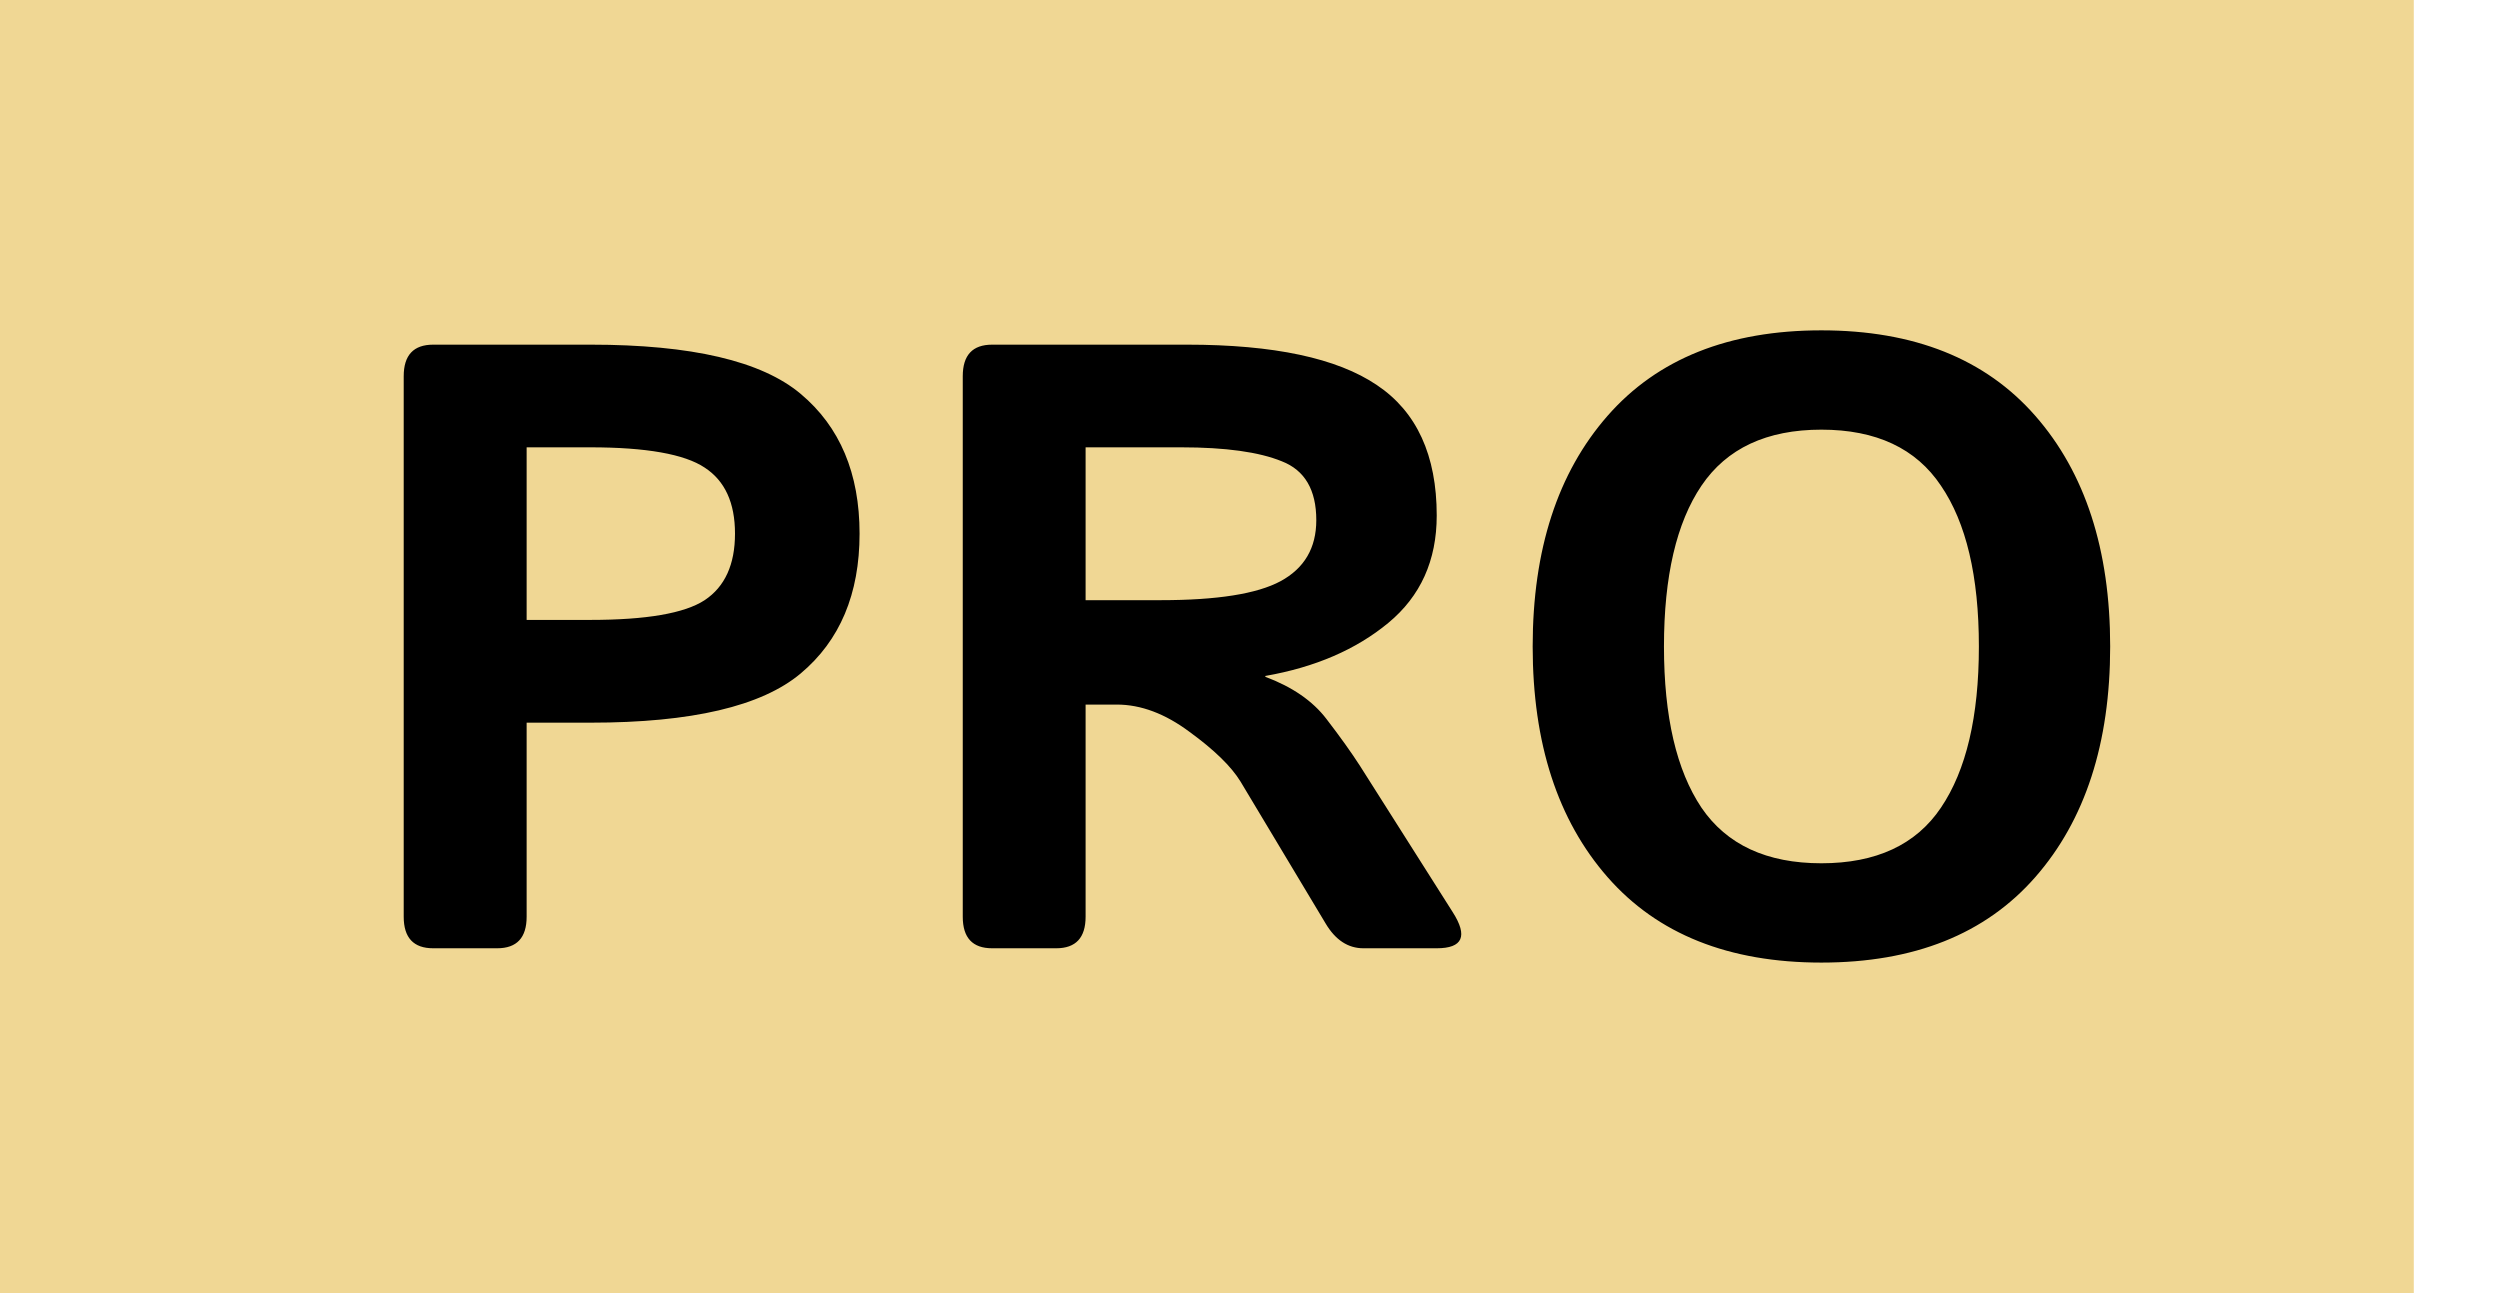
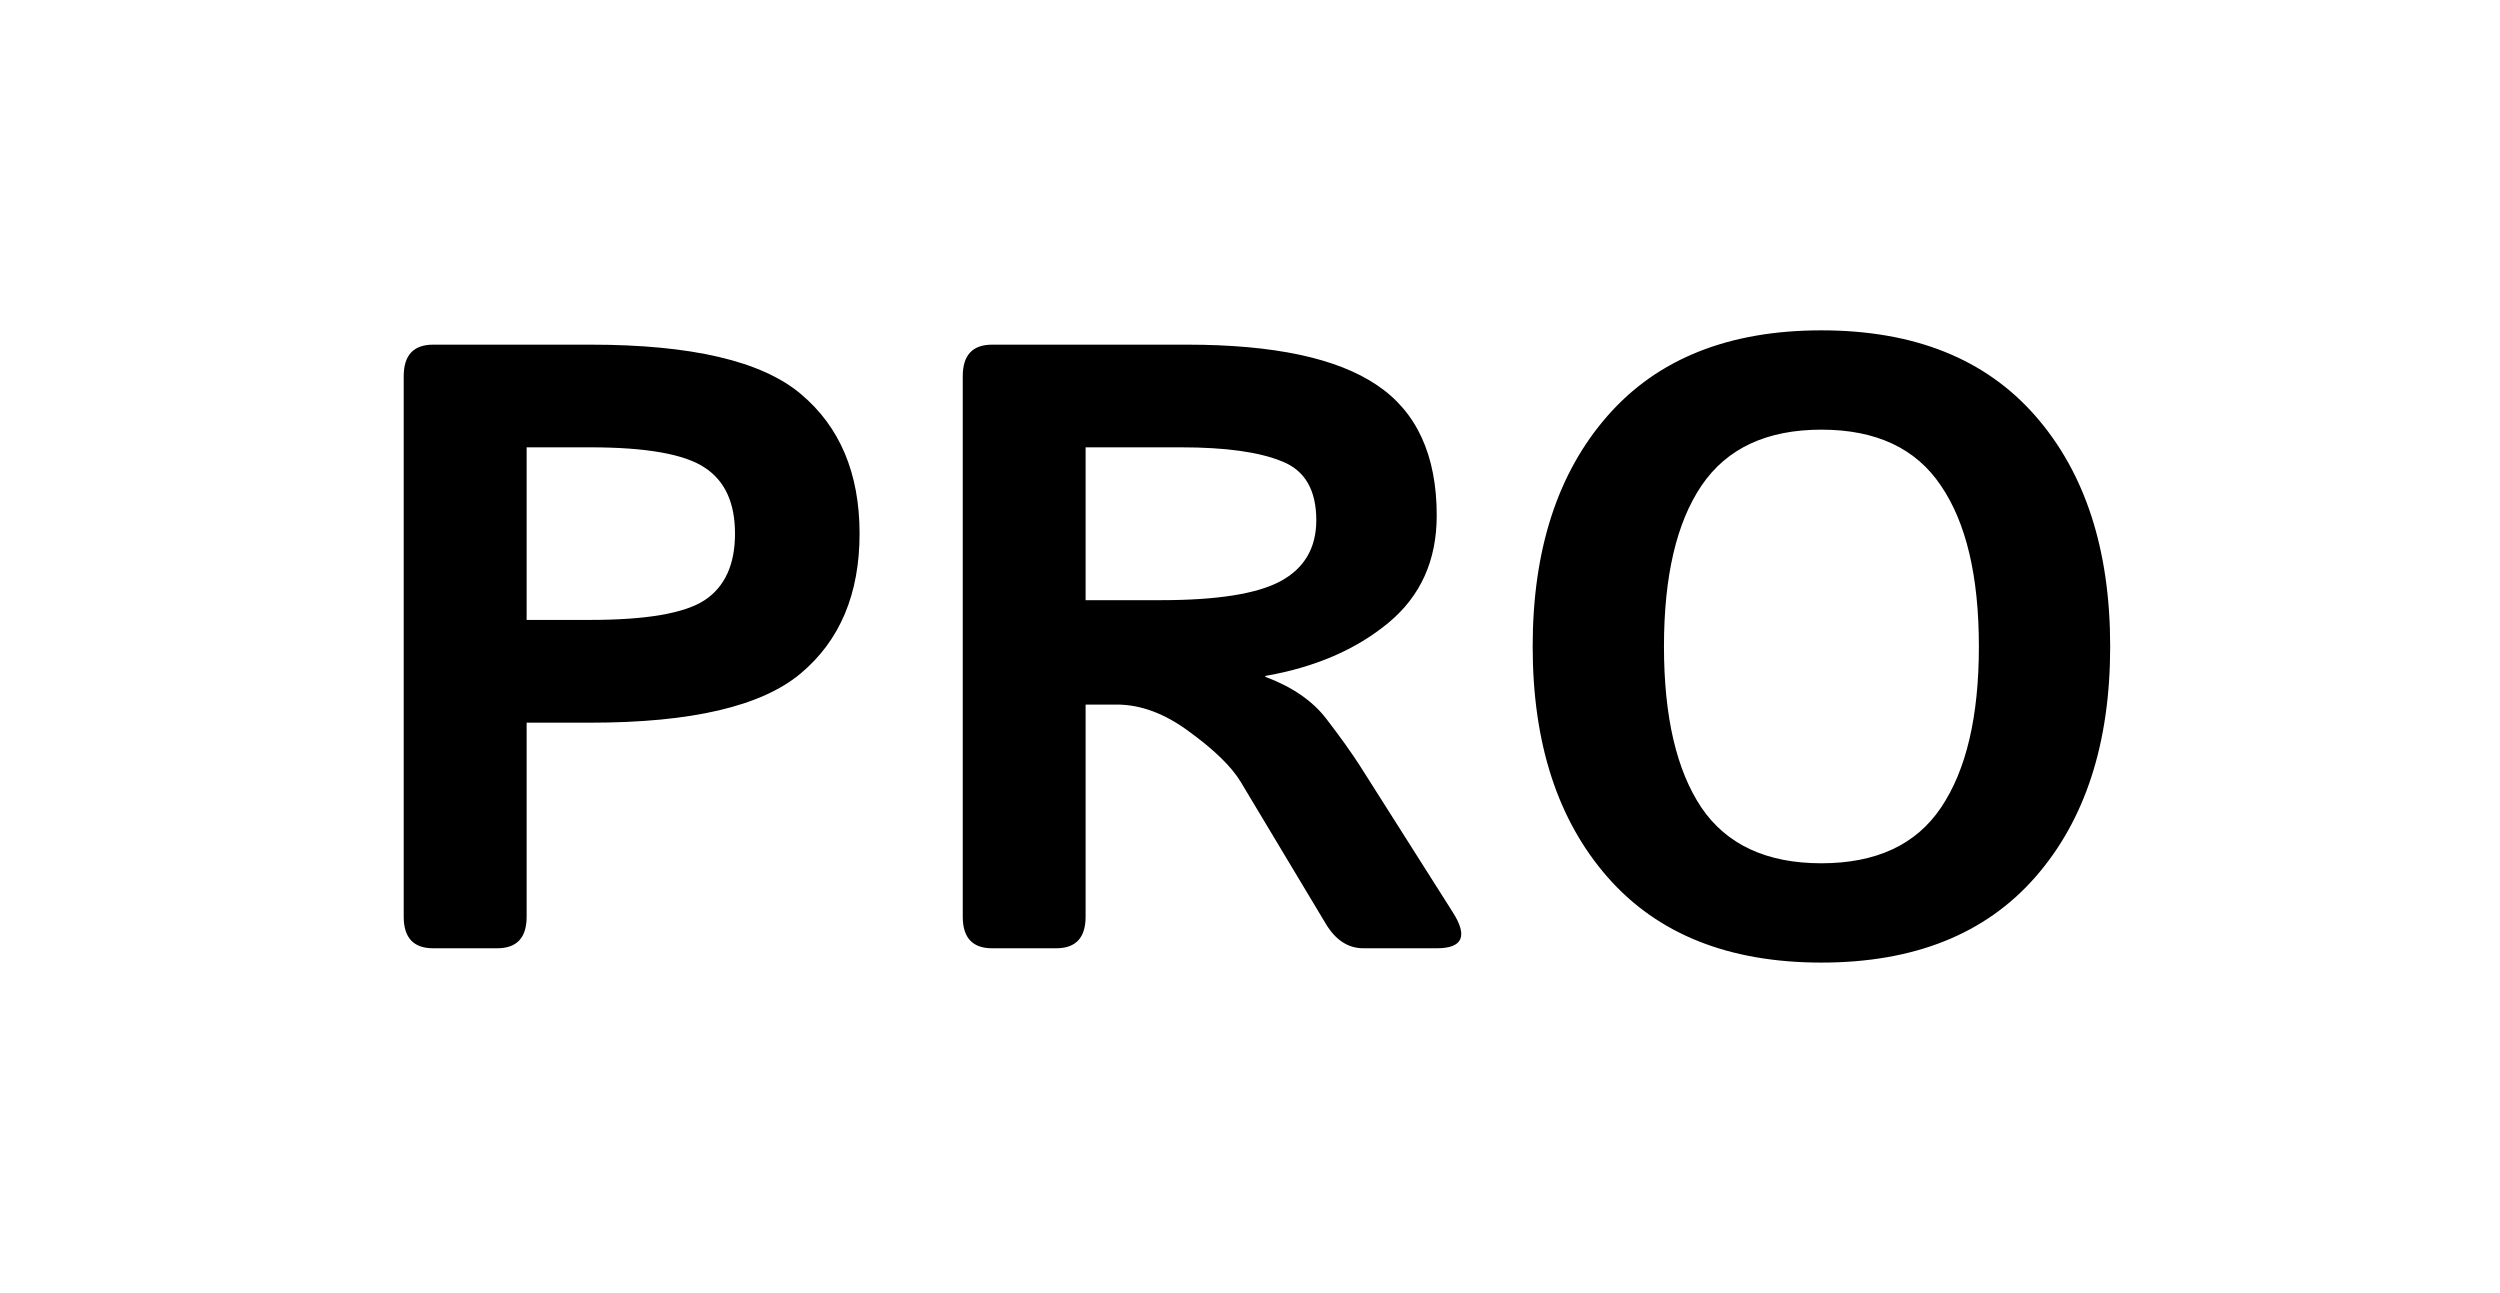
<svg xmlns="http://www.w3.org/2000/svg" width="29" height="15" viewBox="0 0 29 15" fill="none">
-   <rect width="28" height="15" fill="#F0D794" />
-   <path d="M5.025 11C4.797 11 4.683 10.878 4.683 10.634V4.364C4.683 4.12 4.797 3.998 5.025 3.998H6.851C8.023 3.998 8.835 4.188 9.288 4.569C9.743 4.95 9.971 5.491 9.971 6.19C9.971 6.89 9.743 7.431 9.288 7.812C8.835 8.192 8.023 8.383 6.851 8.383H6.109V10.634C6.109 10.878 5.995 11 5.767 11H5.025ZM6.109 7.191H6.846C7.497 7.191 7.94 7.115 8.174 6.962C8.409 6.806 8.526 6.548 8.526 6.19C8.526 5.832 8.409 5.577 8.174 5.424C7.94 5.268 7.497 5.189 6.846 5.189H6.109V7.191ZM11.509 11C11.281 11 11.168 10.878 11.168 10.634V4.364C11.168 4.12 11.281 3.998 11.509 3.998H13.77C14.776 3.998 15.51 4.154 15.972 4.467C16.434 4.776 16.666 5.281 16.666 5.98C16.666 6.501 16.479 6.916 16.104 7.226C15.73 7.535 15.255 7.74 14.678 7.841V7.851C14.991 7.968 15.227 8.131 15.386 8.339C15.546 8.547 15.676 8.729 15.777 8.886L16.851 10.58C17.03 10.86 16.968 11 16.666 11H15.816C15.637 11 15.491 10.904 15.377 10.712L14.39 9.066C14.283 8.891 14.086 8.699 13.799 8.49C13.516 8.279 13.235 8.173 12.955 8.173H12.593V10.634C12.593 10.878 12.479 11 12.252 11H11.509ZM12.593 6.962H13.467C14.118 6.962 14.581 6.889 14.854 6.742C15.131 6.592 15.269 6.356 15.269 6.034C15.269 5.683 15.136 5.455 14.869 5.351C14.605 5.243 14.216 5.189 13.702 5.189H12.593V6.962ZM17.779 7.499C17.779 6.376 18.069 5.484 18.648 4.823C19.227 4.162 20.054 3.832 21.128 3.832C22.203 3.832 23.03 4.162 23.609 4.823C24.188 5.484 24.478 6.376 24.478 7.499C24.478 8.622 24.188 9.514 23.609 10.175C23.03 10.836 22.203 11.166 21.128 11.166C20.054 11.166 19.227 10.836 18.648 10.175C18.069 9.514 17.779 8.622 17.779 7.499ZM19.302 7.499C19.302 8.313 19.447 8.936 19.737 9.369C20.03 9.799 20.494 10.014 21.128 10.014C21.763 10.014 22.226 9.799 22.515 9.369C22.808 8.936 22.955 8.313 22.955 7.499C22.955 6.685 22.808 6.063 22.515 5.634C22.226 5.201 21.763 4.984 21.128 4.984C20.494 4.984 20.03 5.201 19.737 5.634C19.447 6.063 19.302 6.685 19.302 7.499Z" fill="black" />
+   <path d="M5.025 11C4.797 11 4.683 10.878 4.683 10.634V4.364C4.683 4.12 4.797 3.998 5.025 3.998H6.851C8.023 3.998 8.835 4.188 9.288 4.569C9.743 4.95 9.971 5.491 9.971 6.19C9.971 6.89 9.743 7.431 9.288 7.812C8.835 8.192 8.023 8.383 6.851 8.383H6.109V10.634C6.109 10.878 5.995 11 5.767 11H5.025ZM6.109 7.191H6.846C7.497 7.191 7.94 7.115 8.174 6.962C8.409 6.806 8.526 6.548 8.526 6.19C8.526 5.832 8.409 5.577 8.174 5.424C7.94 5.268 7.497 5.189 6.846 5.189H6.109V7.191ZM11.509 11C11.281 11 11.168 10.878 11.168 10.634V4.364C11.168 4.12 11.281 3.998 11.509 3.998H13.77C14.776 3.998 15.51 4.154 15.972 4.467C16.434 4.776 16.666 5.281 16.666 5.98C16.666 6.501 16.479 6.916 16.104 7.226C15.73 7.535 15.255 7.74 14.678 7.841V7.851C14.991 7.968 15.227 8.131 15.386 8.339C15.546 8.547 15.676 8.729 15.777 8.886L16.851 10.58C17.03 10.86 16.968 11 16.666 11H15.816C15.637 11 15.491 10.904 15.377 10.712L14.39 9.066C14.283 8.891 14.086 8.699 13.799 8.49C13.516 8.279 13.235 8.173 12.955 8.173H12.593V10.634C12.593 10.878 12.479 11 12.252 11H11.509ZM12.593 6.962H13.467C14.118 6.962 14.581 6.889 14.854 6.742C15.131 6.592 15.269 6.356 15.269 6.034C15.269 5.683 15.136 5.455 14.869 5.351C14.605 5.243 14.216 5.189 13.702 5.189H12.593V6.962ZM17.779 7.499C17.779 6.376 18.069 5.484 18.648 4.823C19.227 4.162 20.054 3.832 21.128 3.832C22.203 3.832 23.03 4.162 23.609 4.823C24.188 5.484 24.478 6.376 24.478 7.499C24.478 8.622 24.188 9.514 23.609 10.175C23.03 10.836 22.203 11.166 21.128 11.166C20.054 11.166 19.227 10.836 18.648 10.175C18.069 9.514 17.779 8.622 17.779 7.499ZM19.302 7.499C19.302 8.313 19.447 8.936 19.737 9.369C20.03 9.799 20.494 10.014 21.128 10.014C21.763 10.014 22.226 9.799 22.515 9.369C22.808 8.936 22.955 8.313 22.955 7.499C22.955 6.685 22.808 6.063 22.515 5.634C22.226 5.201 21.763 4.984 21.128 4.984C20.494 4.984 20.03 5.201 19.737 5.634C19.447 6.063 19.302 6.685 19.302 7.499" fill="black" />
</svg>